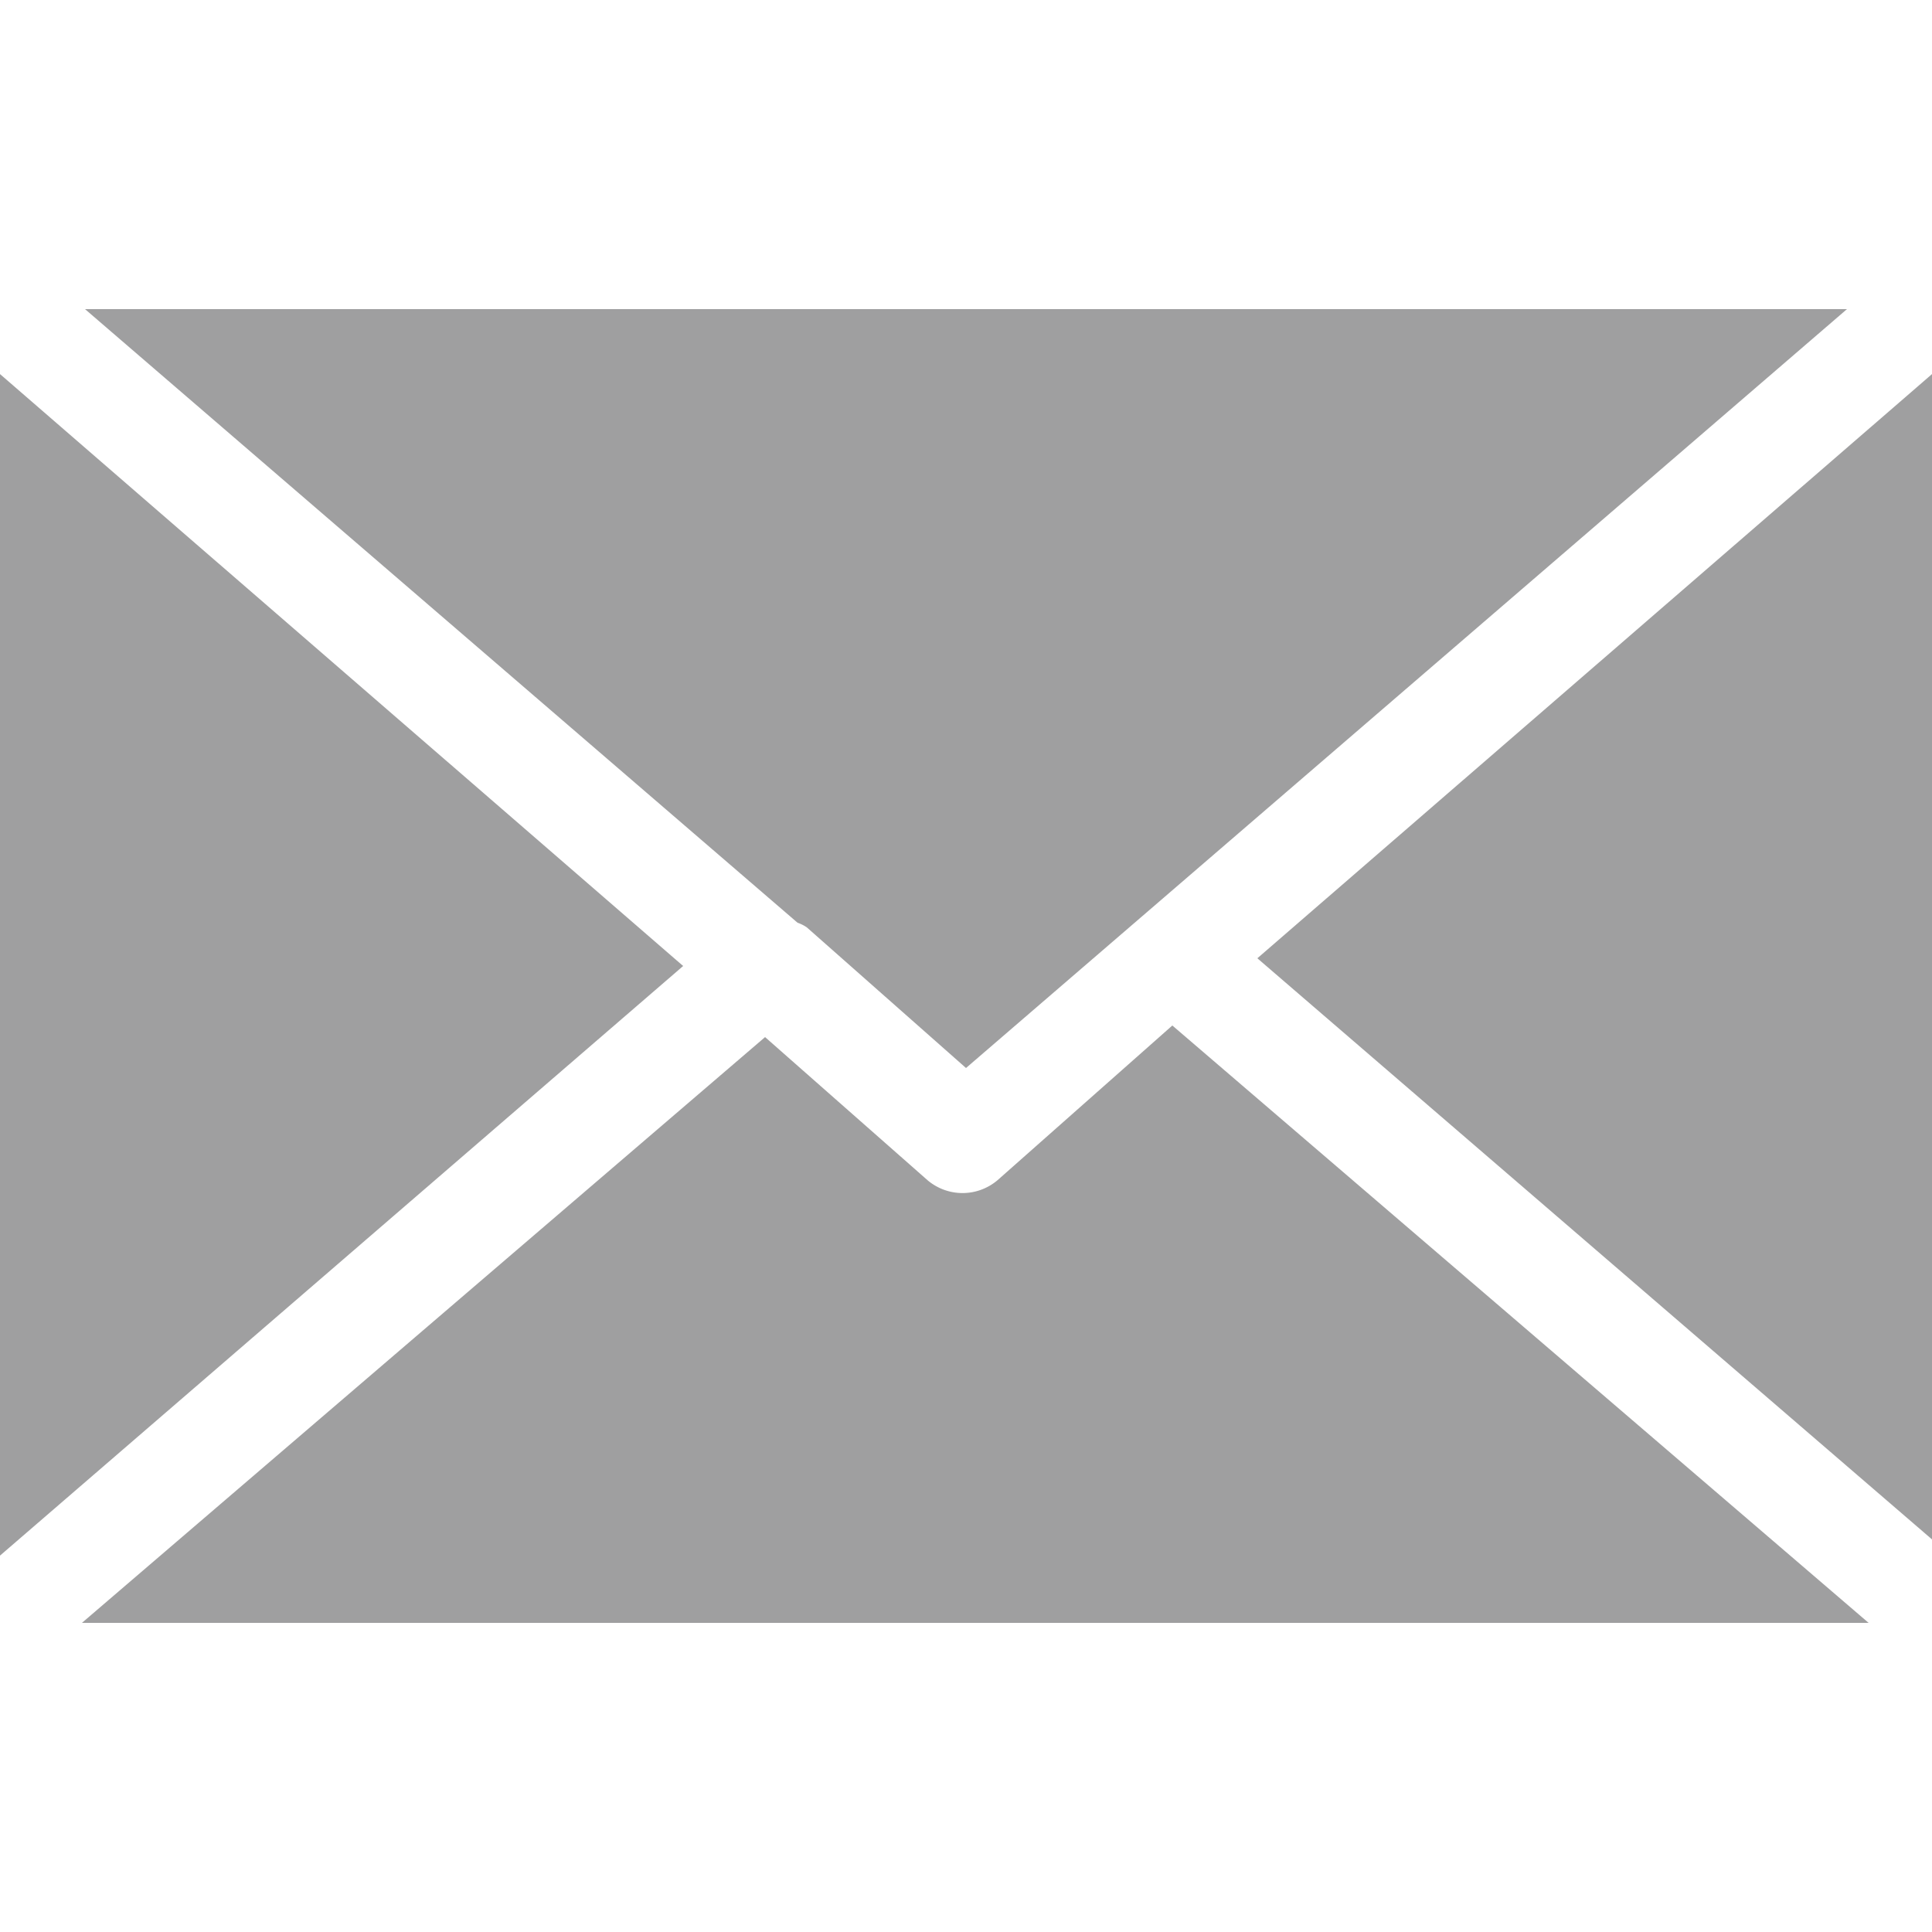
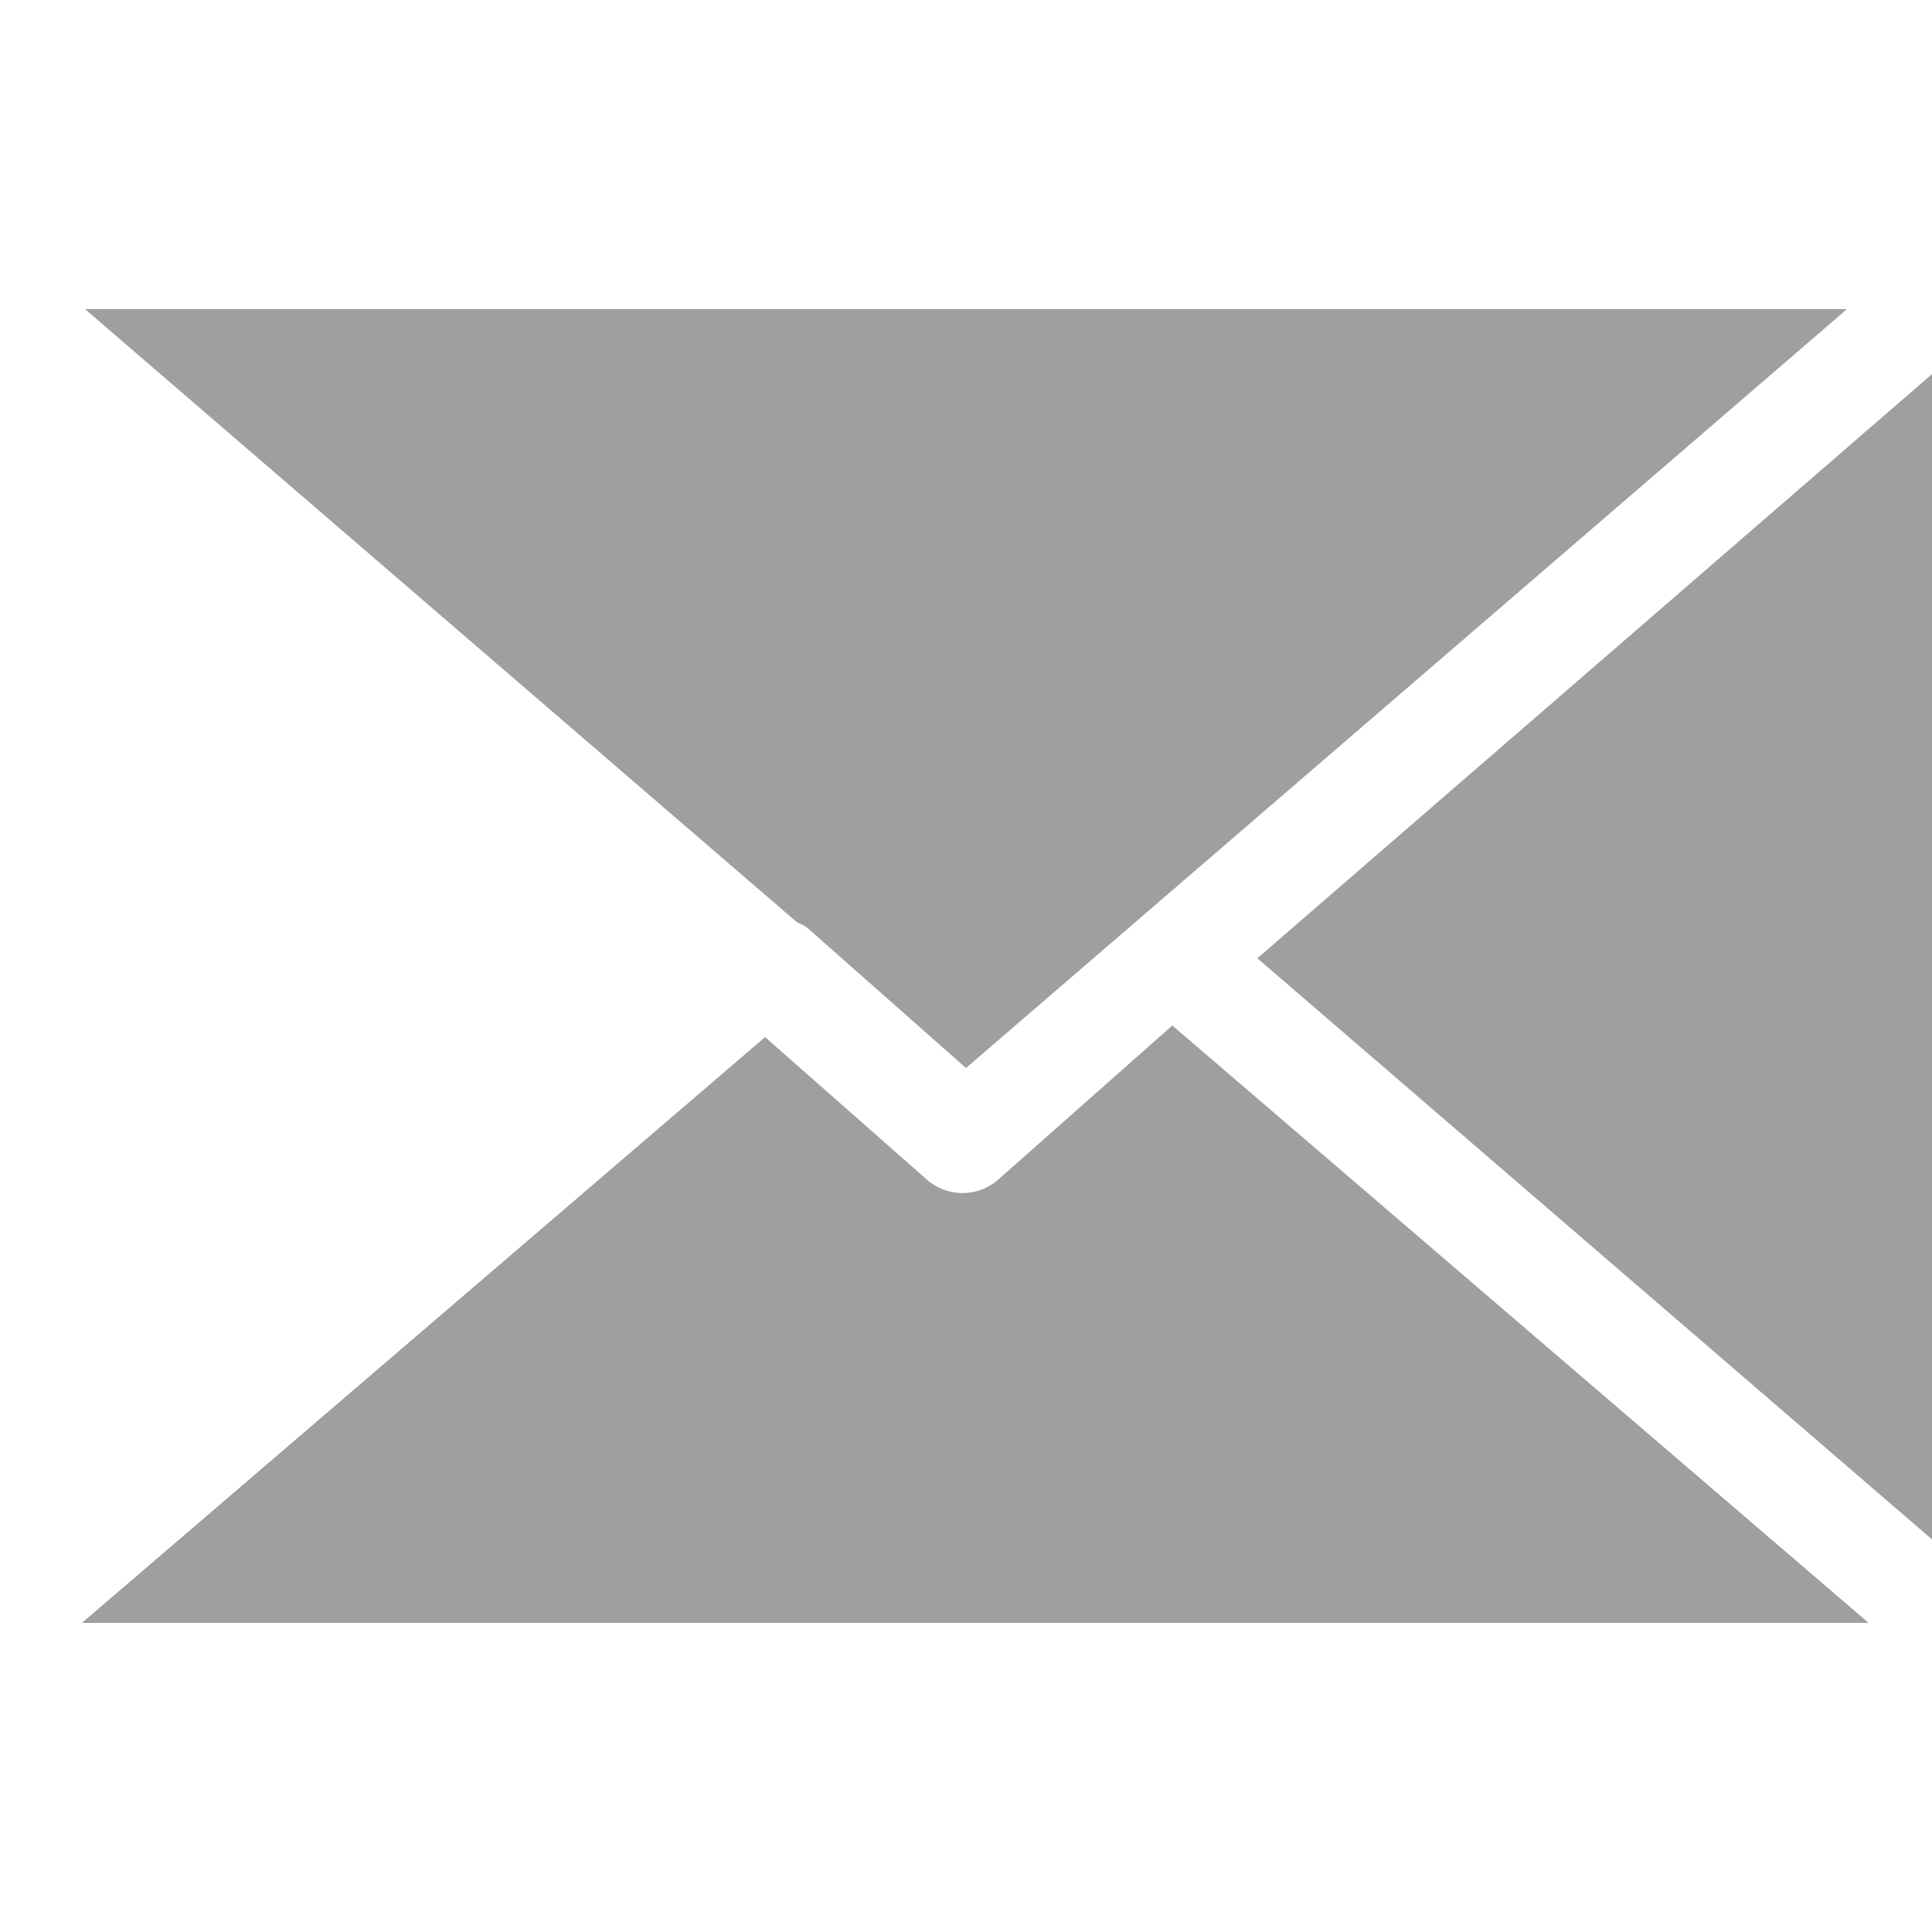
<svg xmlns="http://www.w3.org/2000/svg" id="Layer_1" data-name="Layer 1" viewBox="0 0 25 25">
  <defs>
    <style>.cls-1{fill:#414042;opacity:0.5;}</style>
  </defs>
  <title>share email</title>
  <path class="cls-1" d="M10.32,11.94,1.1,4H23.9L12.5,13.82,10.44,12A.5.5,0,0,0,10.32,11.94Z" />
-   <polygon class="cls-1" points="8.84 12.5 -0.07 20.19 -0.07 4.78 8.84 12.5" />
  <path class="cls-1" d="M24.18,21H1.06L9.9,13.42,12,15.27a.7.7,0,0,0,.91,0l2.26-2Z" />
  <polygon class="cls-1" points="25.07 19.98 16.27 12.4 25.07 4.78 25.07 19.98" />
</svg>